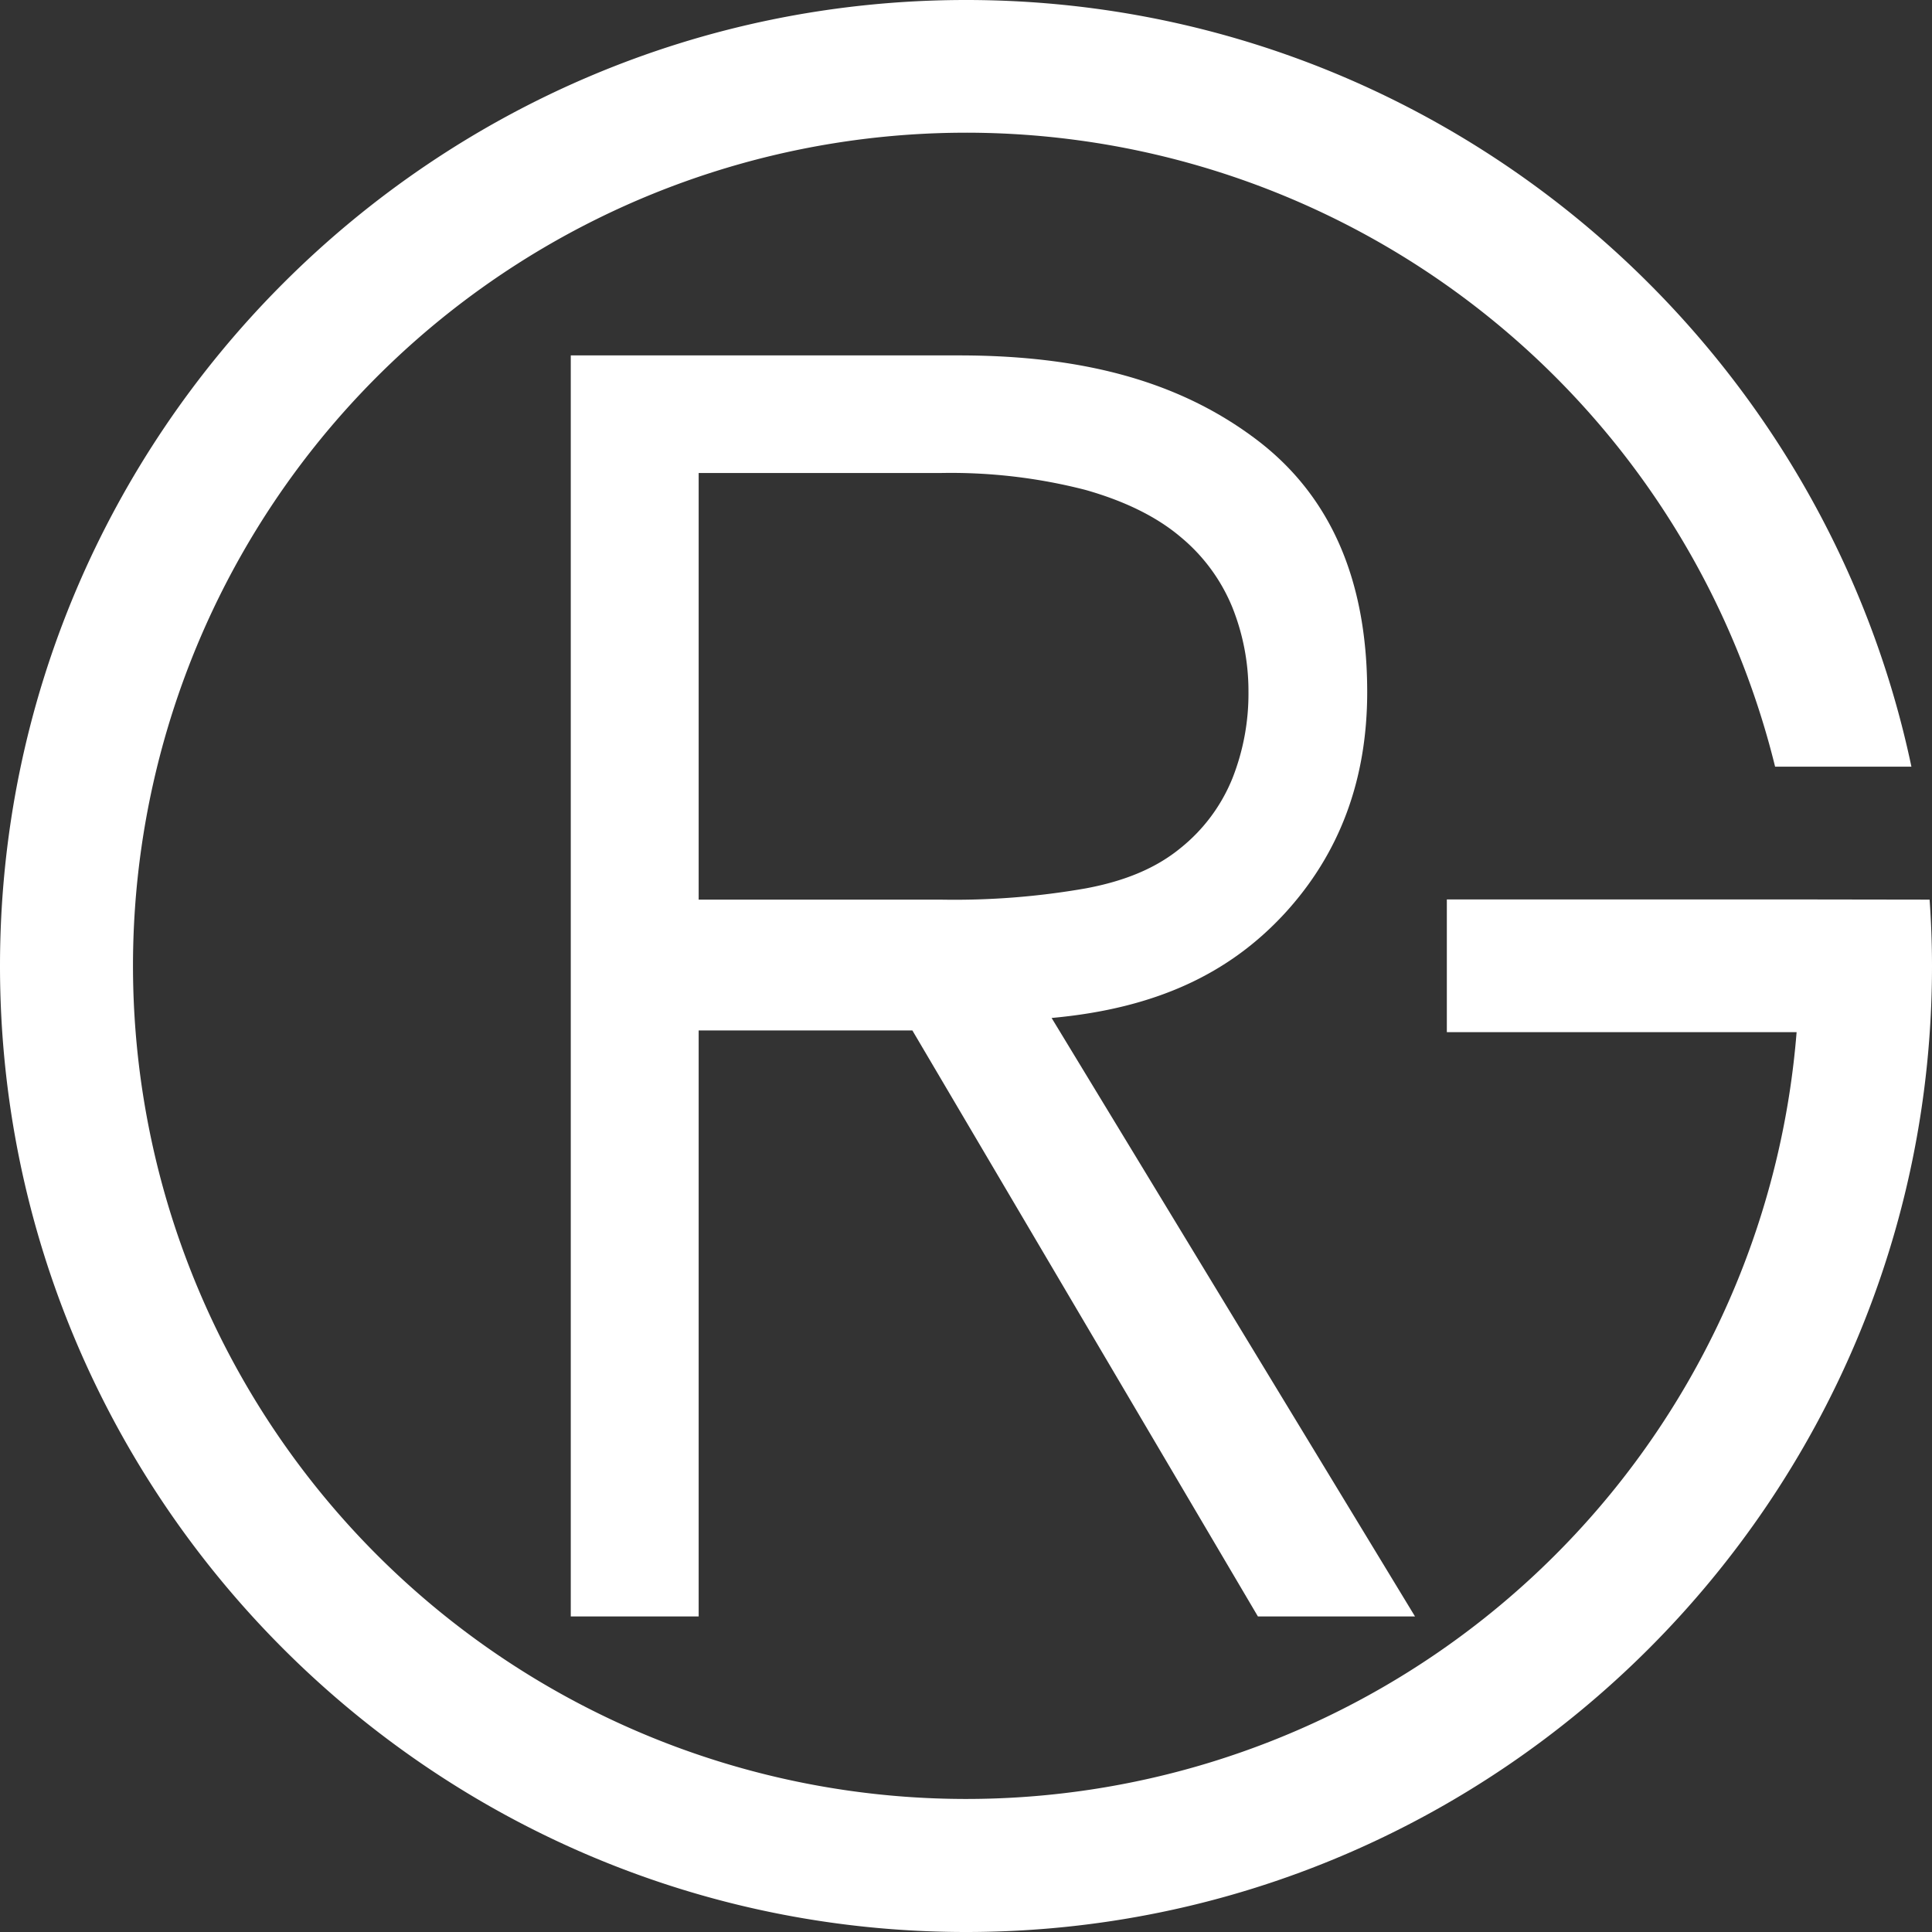
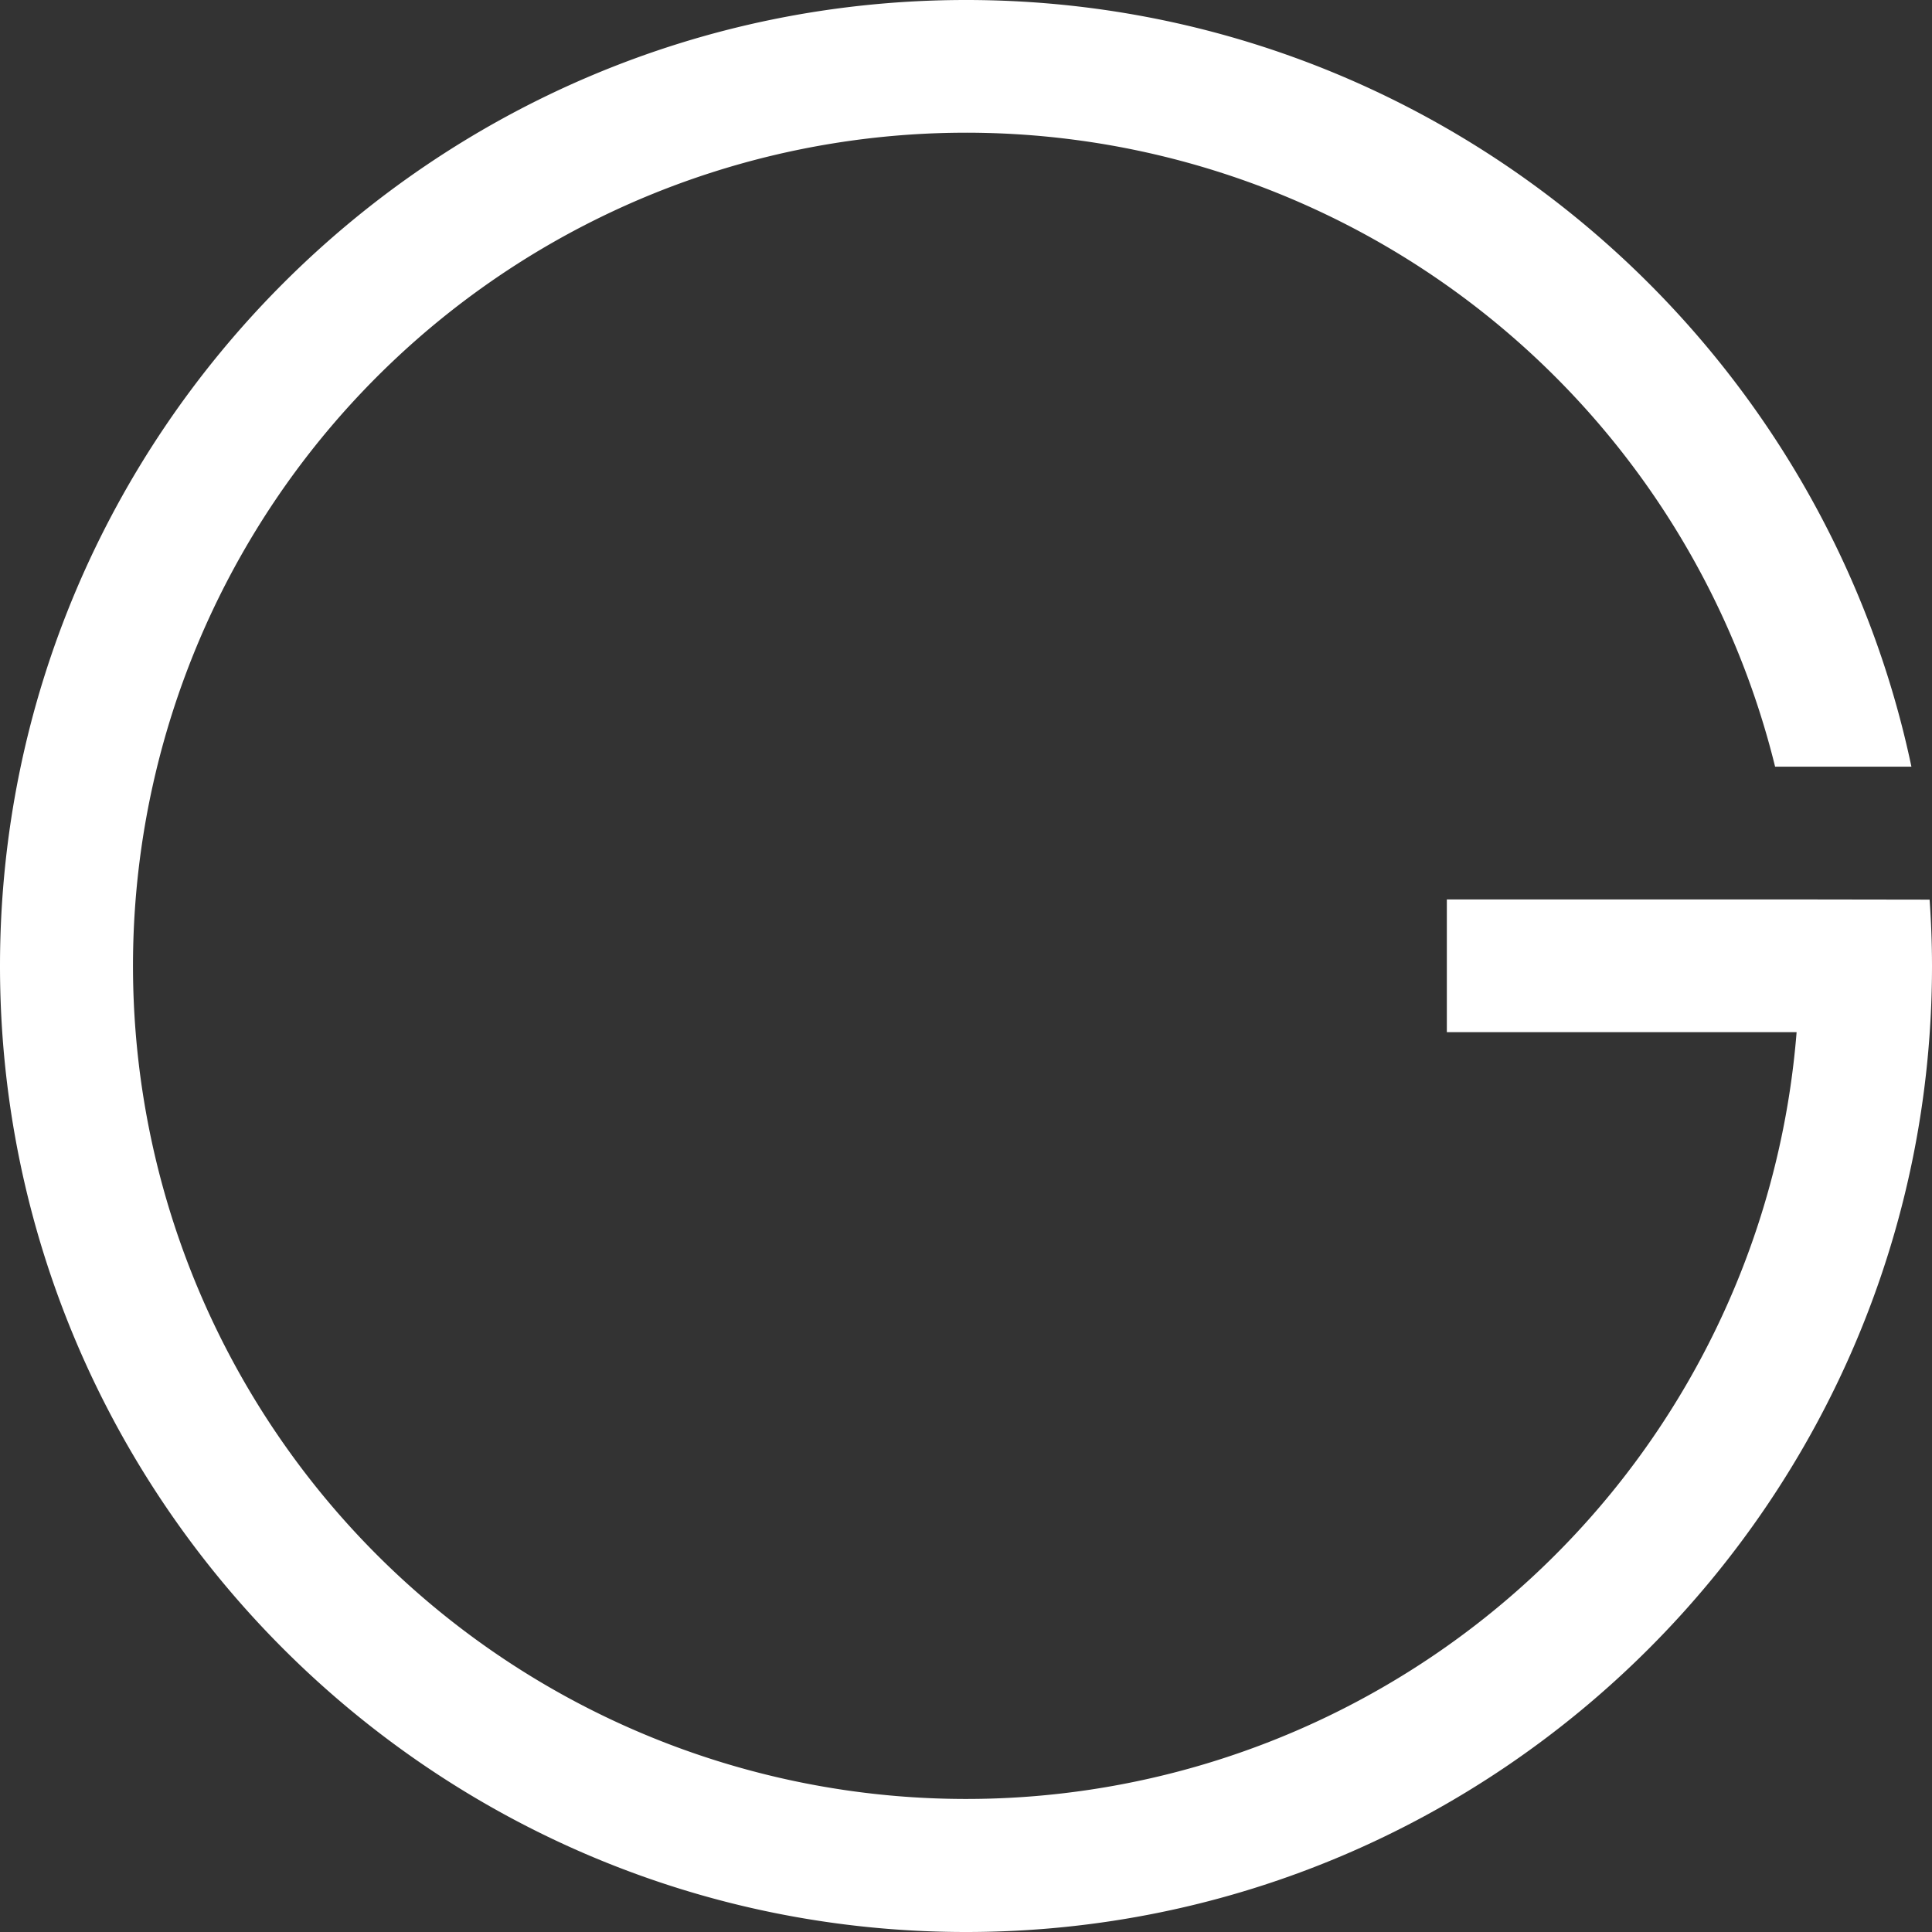
<svg xmlns="http://www.w3.org/2000/svg" id="a6ba3a87-812e-4fe3-bc62-75c16313b7eb" data-name="Layer 1" viewBox="0 0 291.1 291.1">
  <rect x="0" y="0" width="291.1" height="291.1" fill="#333333" stroke="none" />
  <defs>
    <style>.ae2844bc-bb5f-419c-b710-d3aff57f3c2f{fill:#fff;}</style>
  </defs>
  <path class="ae2844bc-bb5f-419c-b710-d3aff57f3c2f" d="M270.7,135.52v0H218v20H270.7a125.53,125.53,0,1,1-3.24-40H288C274.1,49.62,215.51,0,145.55,0,65.29,0,0,65.29,0,145.55S65.29,291.1,145.55,291.1,291.1,225.8,291.1,145.55c0-3.37-.13-6.72-.36-10Z" />
-   <path class="ae2844bc-bb5f-419c-b710-d3aff57f3c2f" d="M105.27,243.55H86v-190h58.5c19.32,0,33.54,4.2,44.72,12.61S206,87.27,206,104.27q0,19.86-12.48,33.41c-8.32,9-19.33,14.27-35.07,15.7l54.75,90.17H189.53l-52.06-88.29h-32.2Zm0-108h36.41a114.55,114.55,0,0,0,21.88-1.69c6.14-1.14,10.77-3.16,14.35-6.11a25.9,25.9,0,0,0,7.78-10.47,34.68,34.68,0,0,0,2.42-13,34.05,34.05,0,0,0-2.42-12.75,27,27,0,0,0-7.78-10.6q-5.37-4.56-14.35-7.11a81.19,81.19,0,0,0-21.88-2.55H105.27Z" />
</svg>